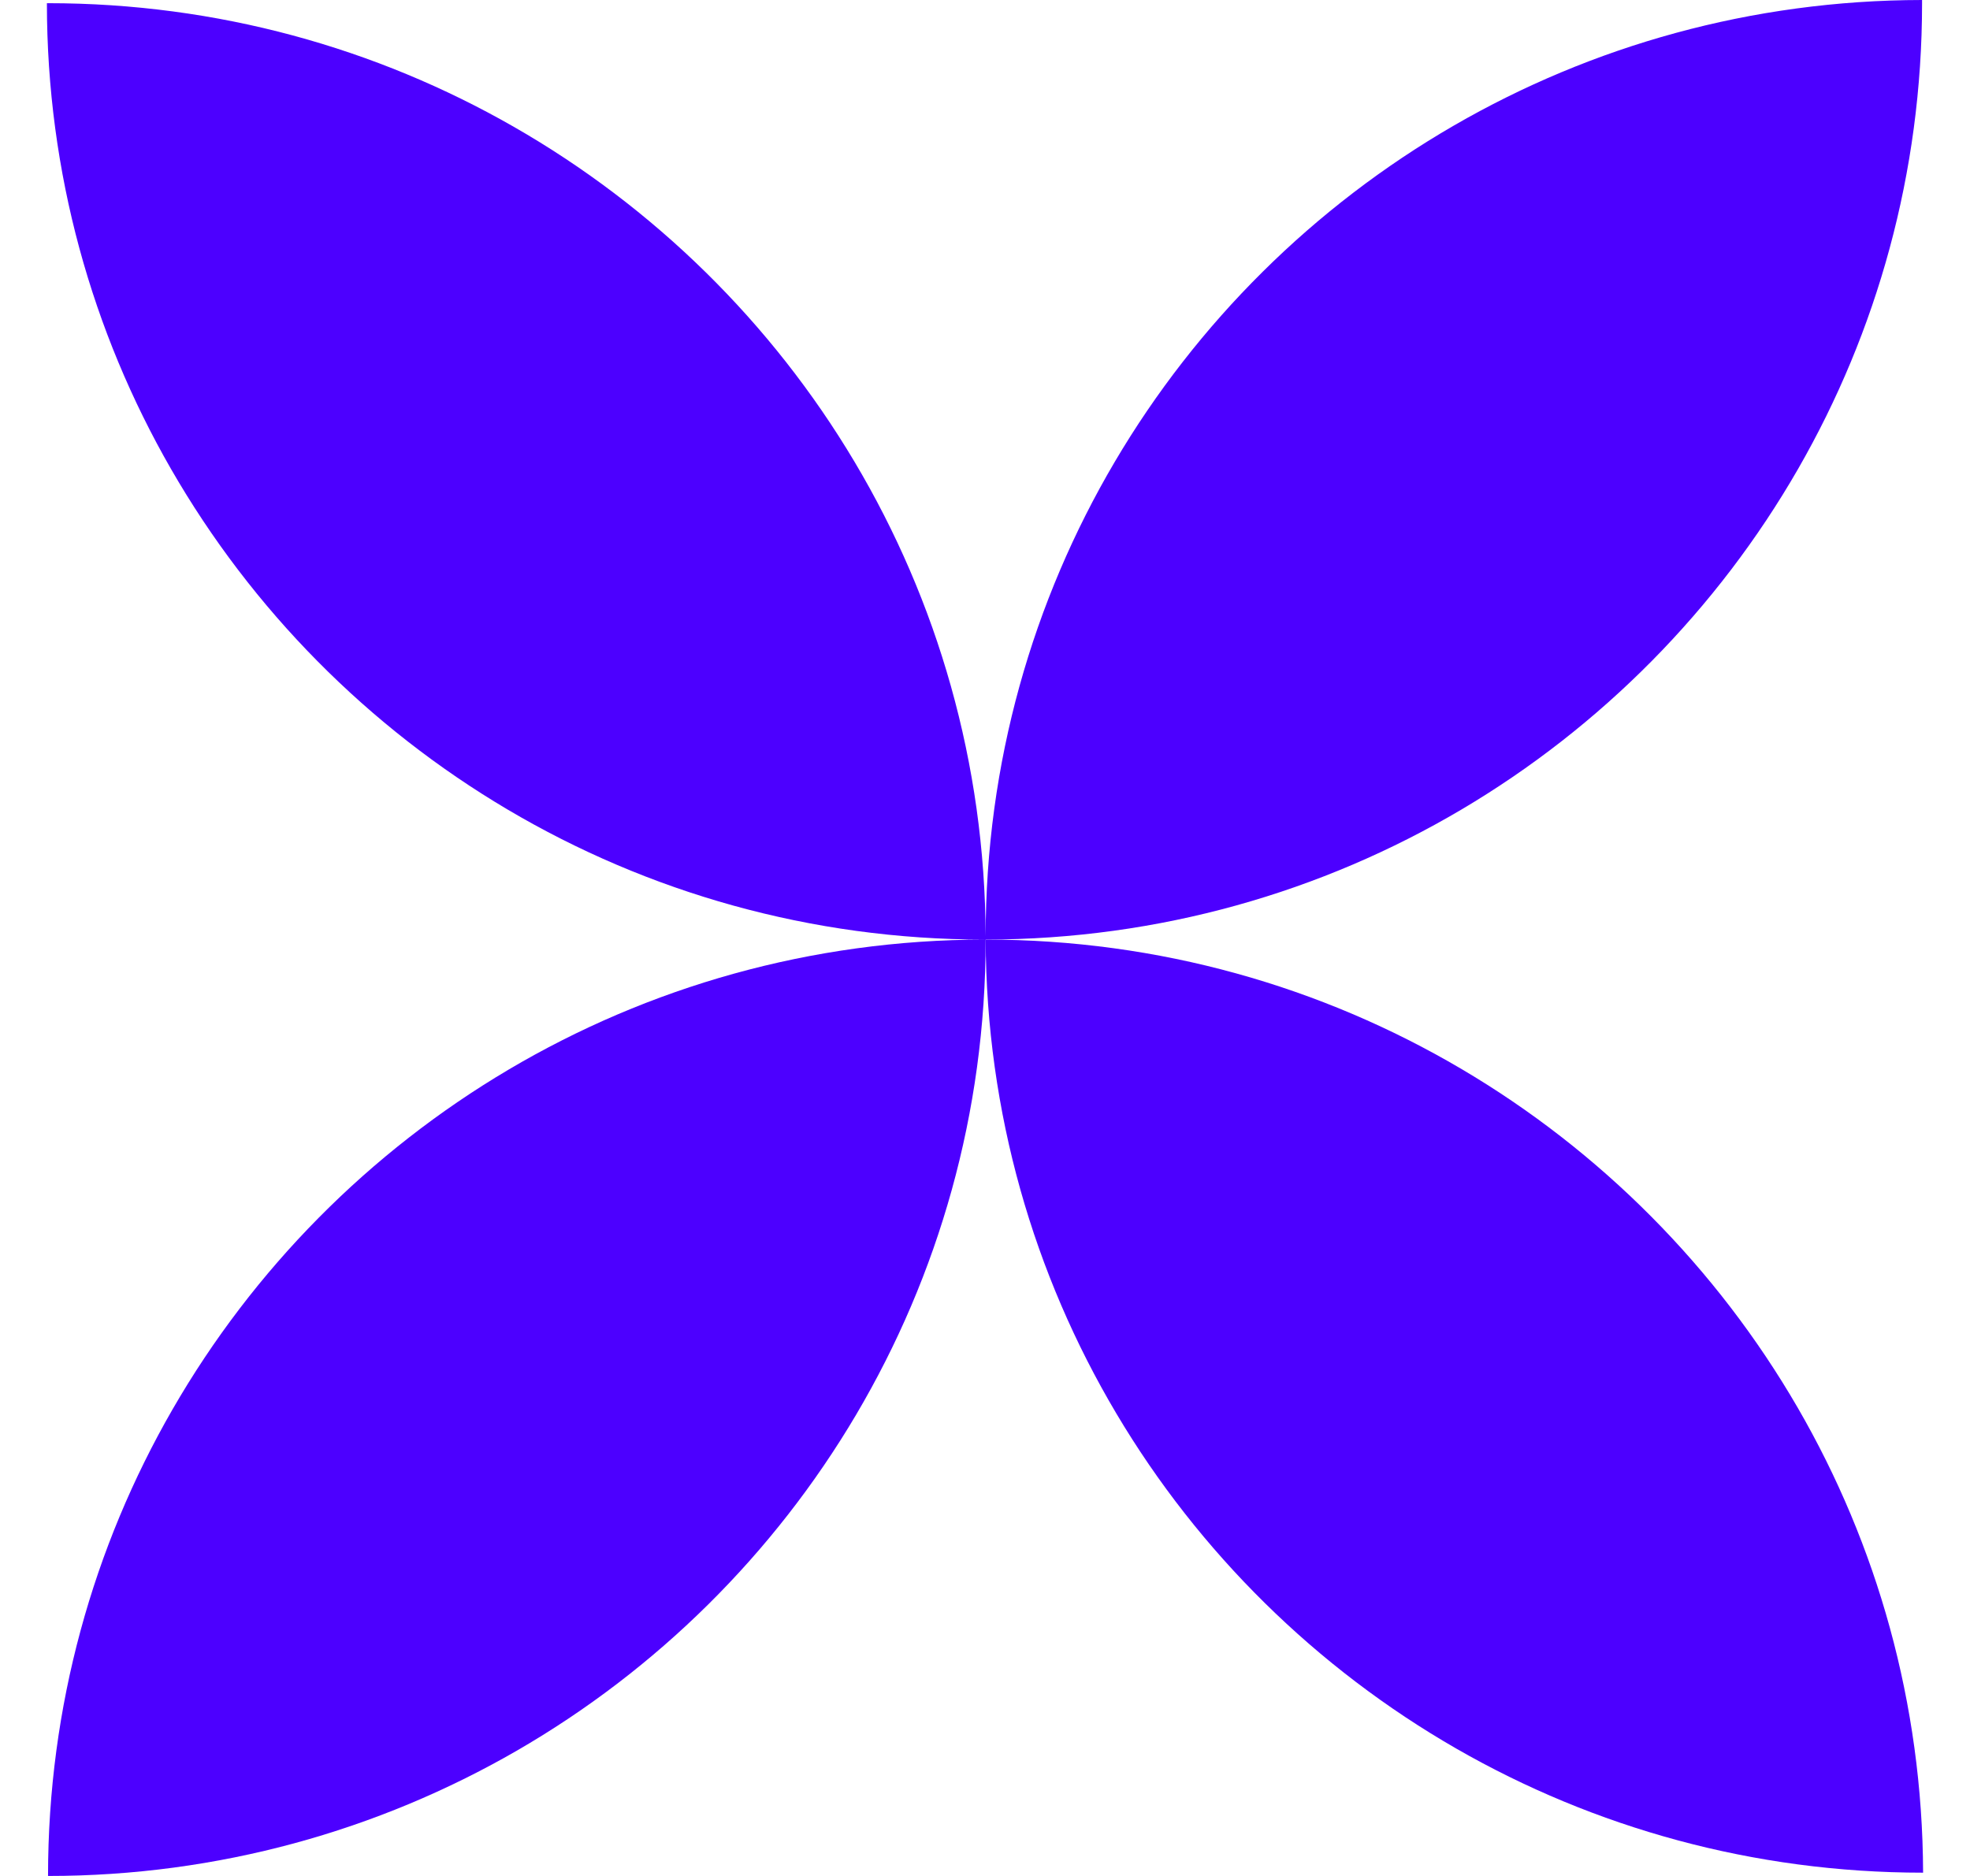
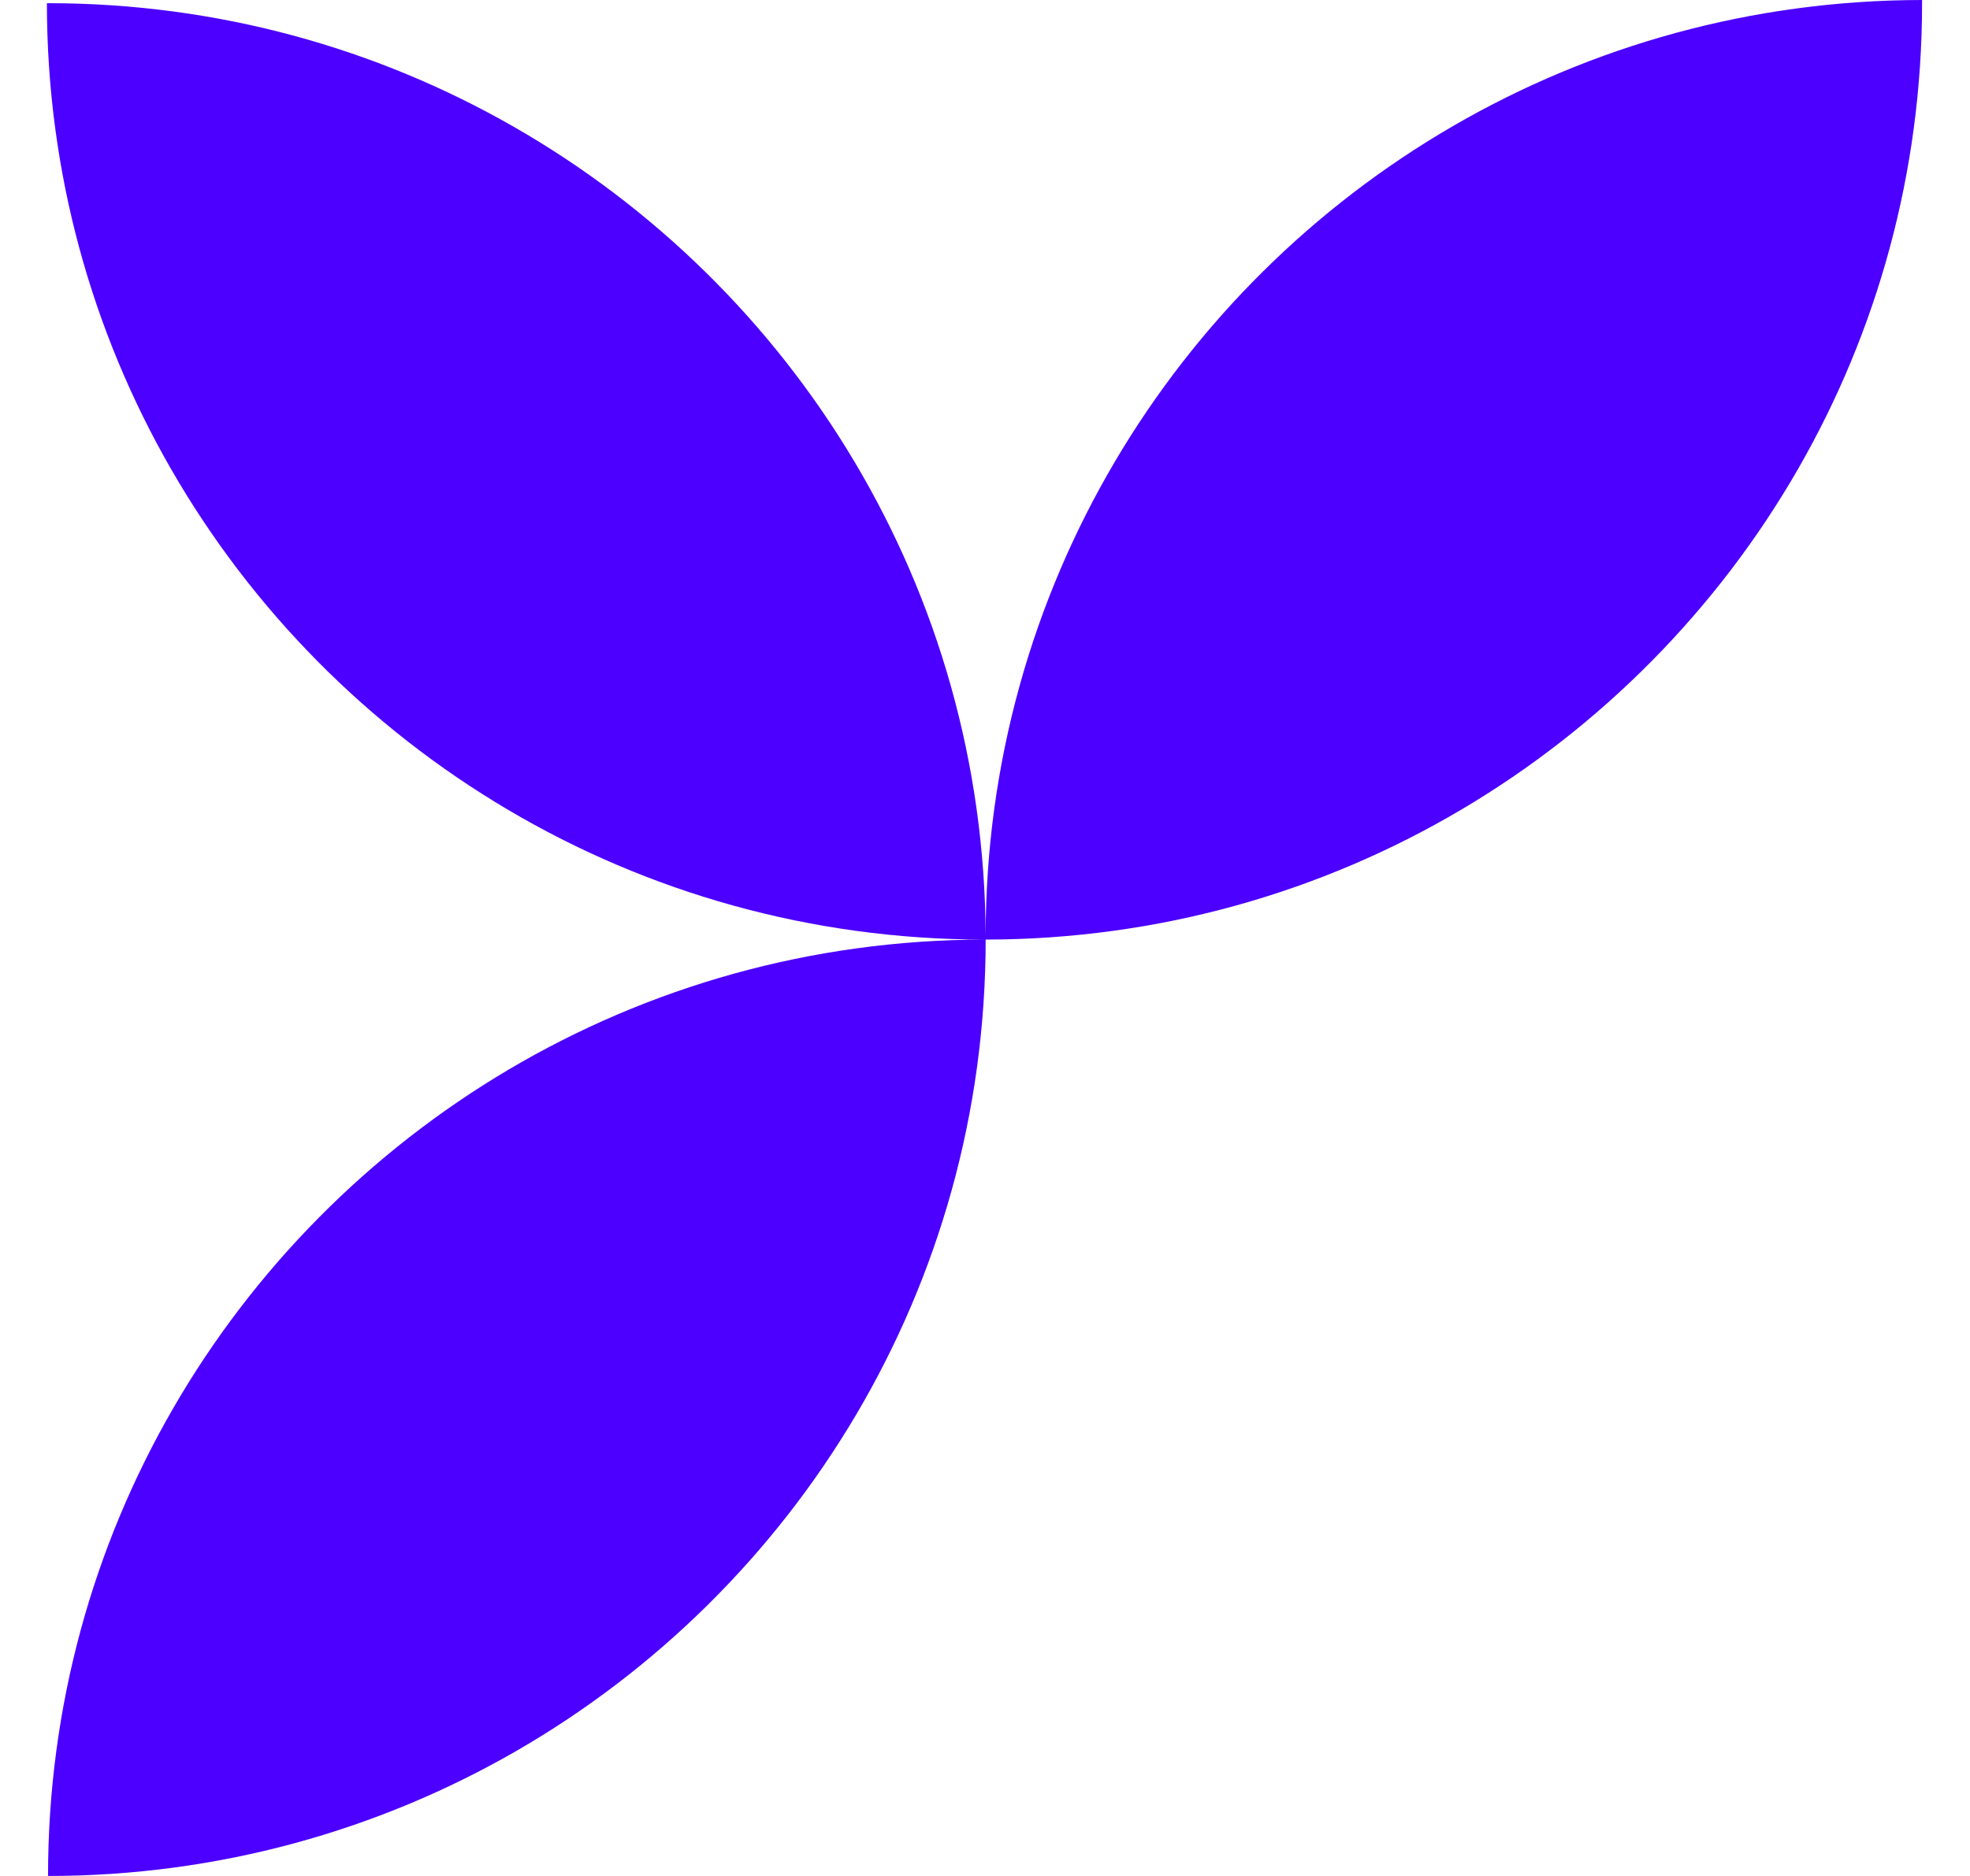
<svg xmlns="http://www.w3.org/2000/svg" width="21" height="20" viewBox="0 0 21 20" fill="none">
-   <path d="M19.163 15.007C17.434 12.024 14.205 10.017 10.507 10.017C10.52 13.708 12.537 16.927 15.529 18.645C16.993 19.485 18.69 19.965 20.5 19.965C20.494 18.159 20.008 16.466 19.163 15.007Z" fill="#4C00FF" />
  <path d="M19.167 5C20.008 3.538 20.489 1.842 20.489 0.034V0C18.671 0.002 16.967 0.489 15.499 1.338C12.515 3.064 10.507 6.289 10.507 9.982C10.494 6.286 8.47 3.064 5.472 1.349C4.01 0.512 2.317 0.034 0.512 0.034H0.5C0.5 1.842 0.982 3.538 1.823 5C3.548 7.998 6.785 10.017 10.495 10.017C6.792 10.021 3.563 12.035 1.839 15.026C0.995 16.49 0.512 18.189 0.512 20C2.328 20 4.032 19.515 5.501 18.669C8.493 16.944 10.507 13.715 10.507 10.017C14.211 10.013 17.444 7.995 19.167 5Z" fill="#4C00FF" />
</svg>